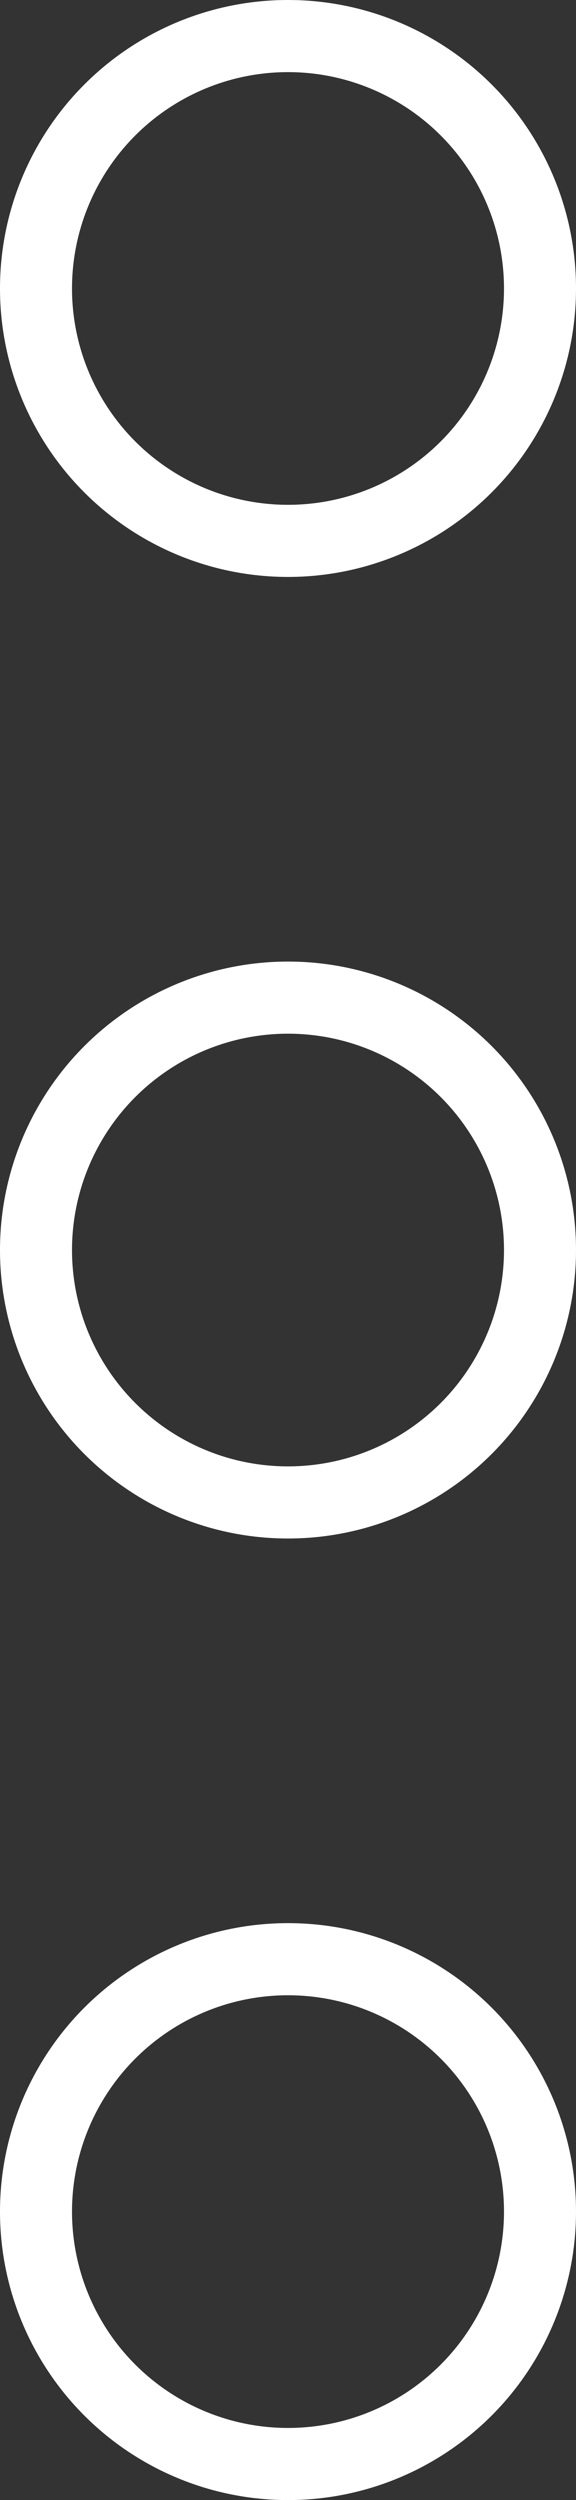
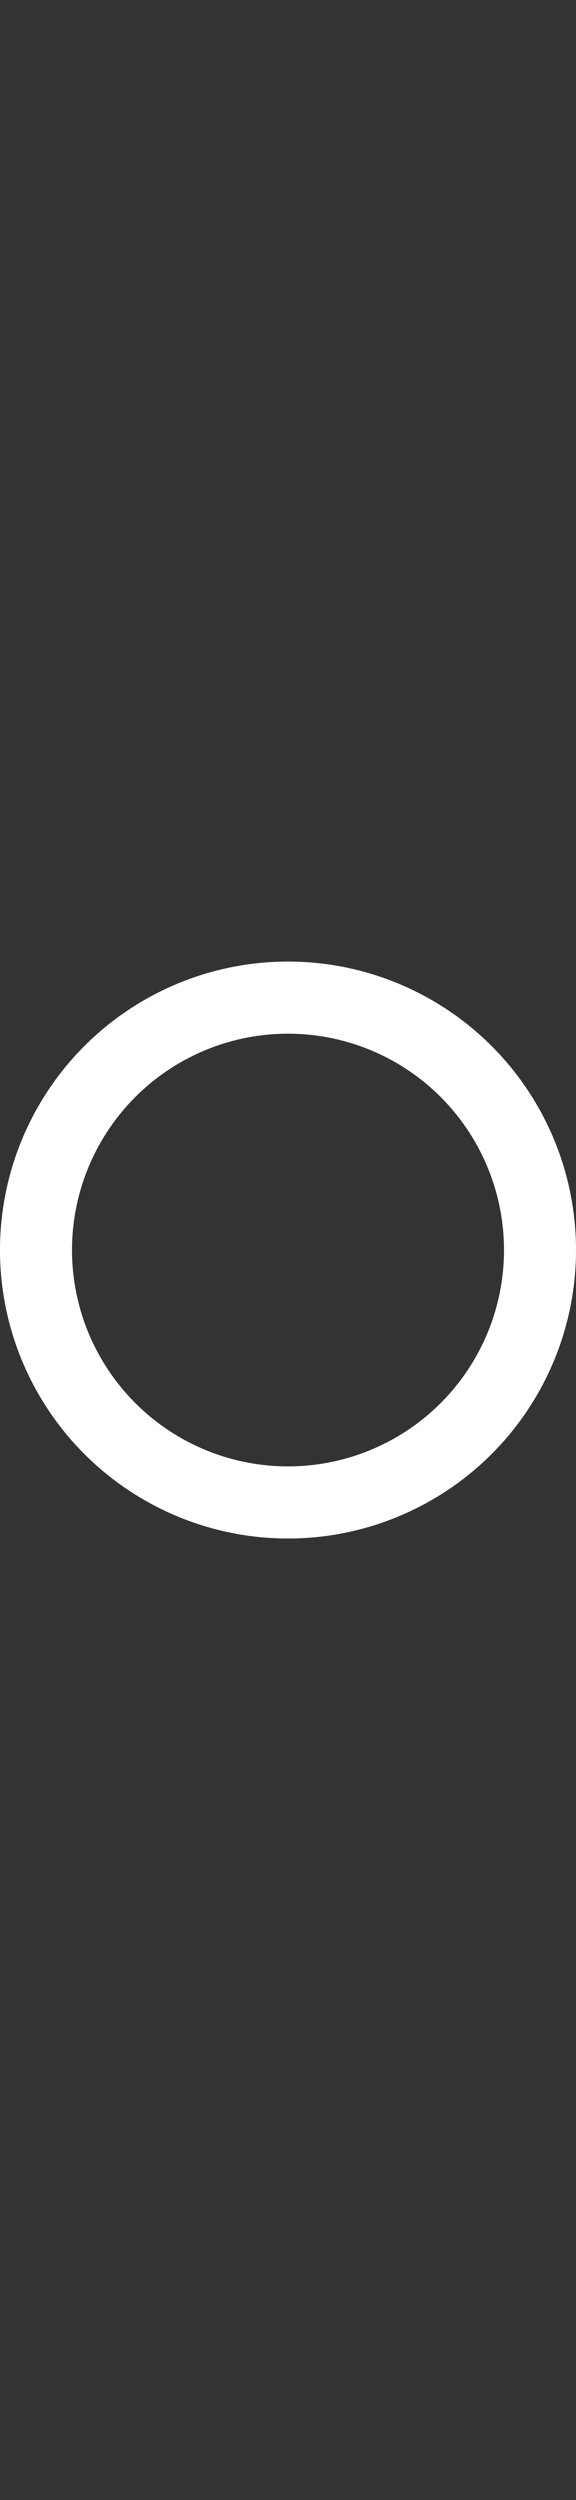
<svg xmlns="http://www.w3.org/2000/svg" width="12" height="52" viewBox="0 0 12 52" fill="none">
  <rect x="0" y="0" width="12" height="52" fill="#333333" stroke="none" />
-   <circle cx="6" cy="46" r="5.25" transform="rotate(-90 6 46)" stroke="white" stroke-width="1.5" />
  <circle cx="6" cy="26" r="5.25" transform="rotate(-90 6 26)" stroke="white" stroke-width="1.5" />
-   <circle cx="6" cy="6" r="5.25" transform="rotate(-90 6 6)" stroke="white" stroke-width="1.5" />
</svg>